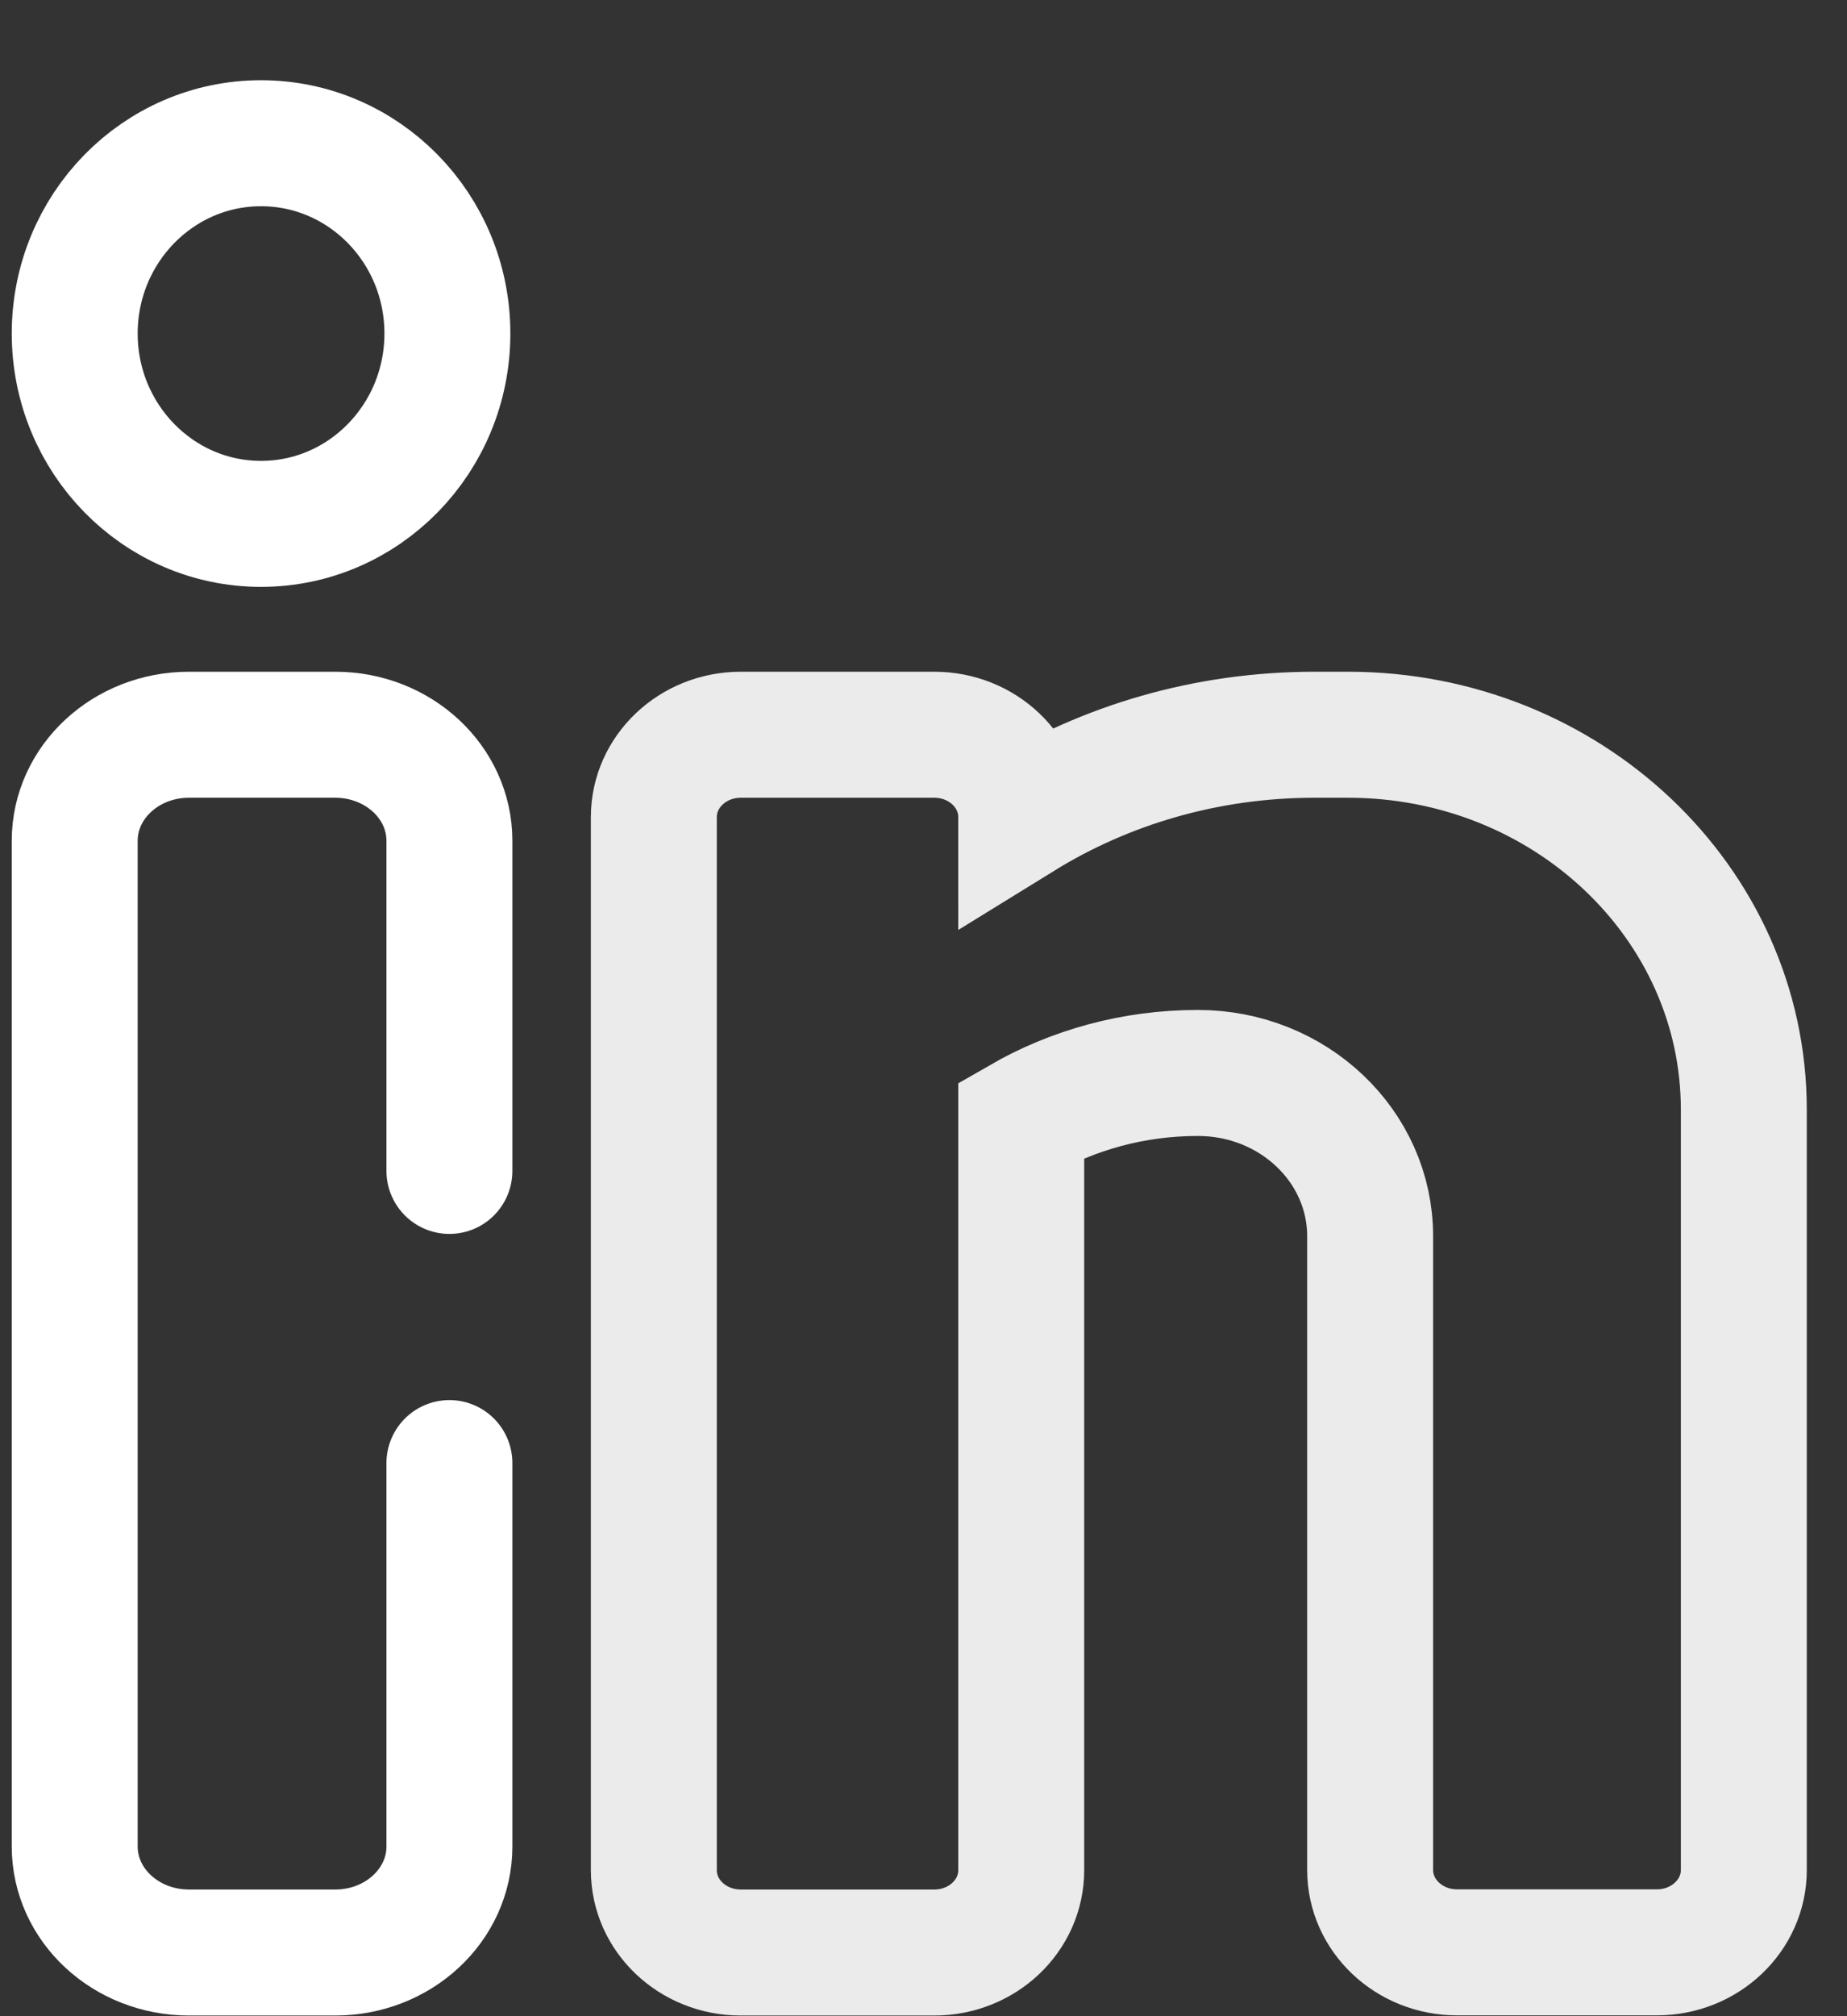
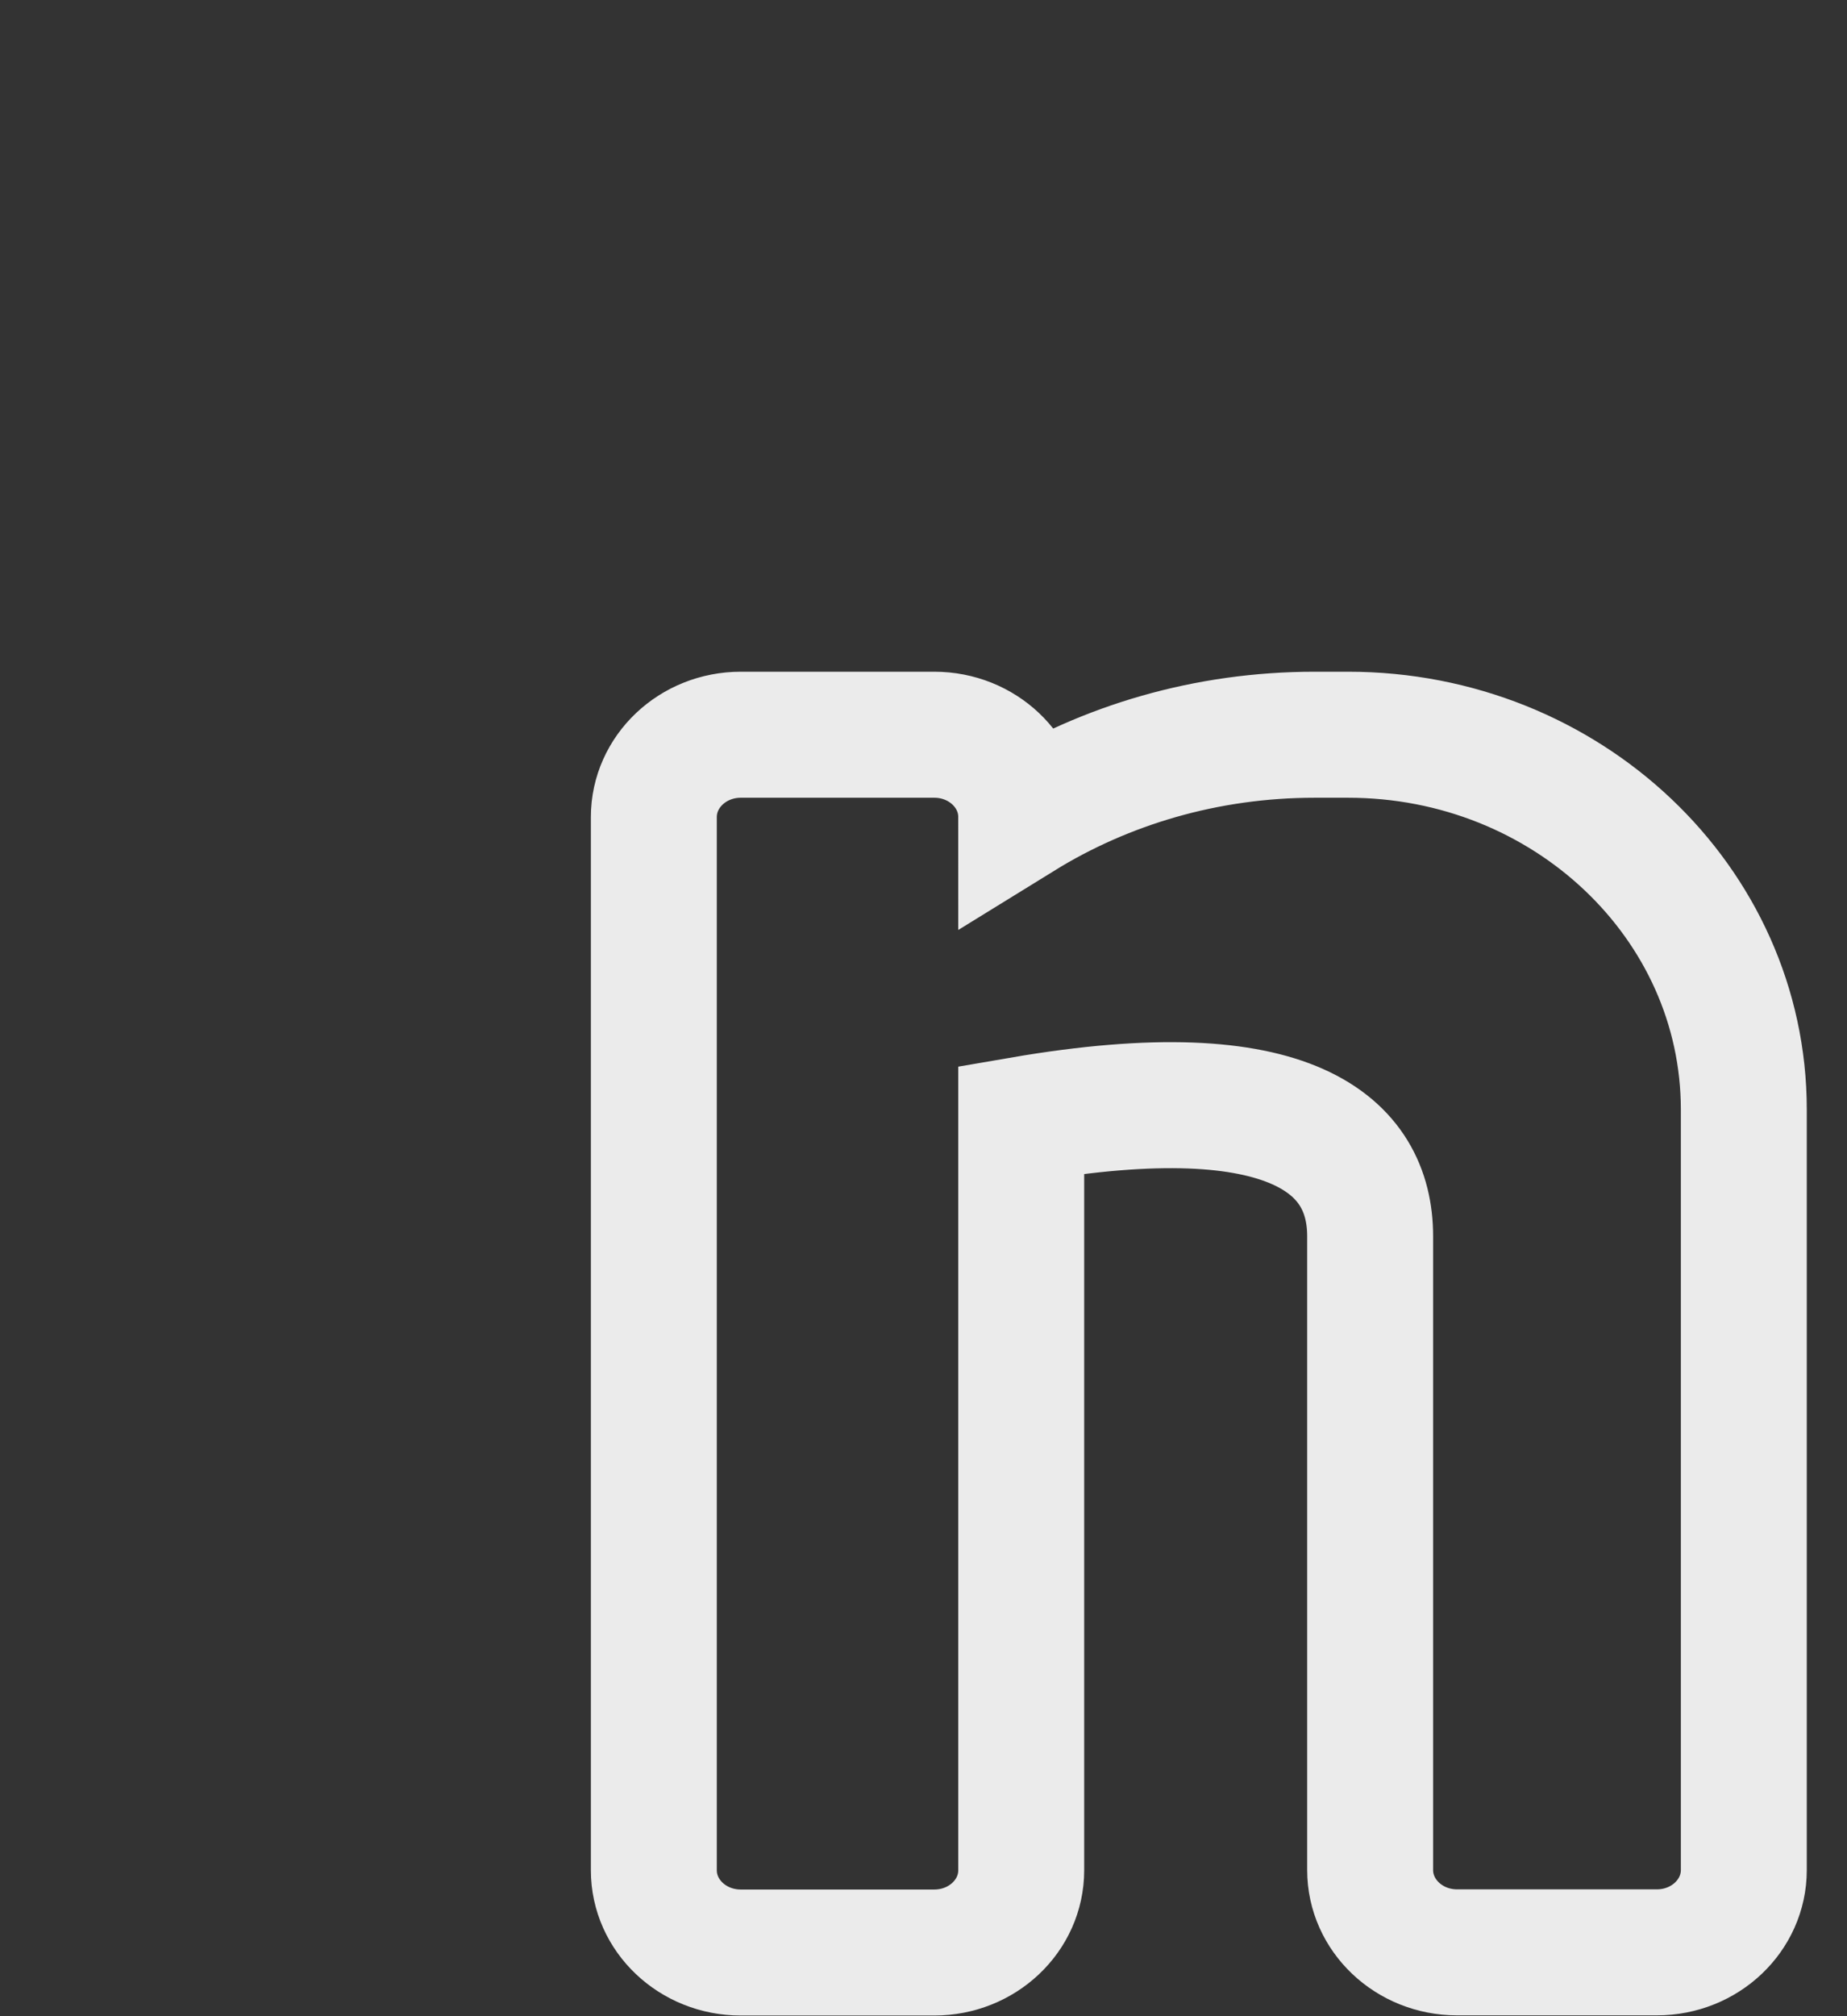
<svg xmlns="http://www.w3.org/2000/svg" width="22" height="24" viewBox="0 0 22 24" fill="none">
  <rect x="0" y="0" width="22" height="24" fill="#333333" stroke="none" />
-   <path d="M5.353 17.416V21.98C5.353 22.677 4.744 23.242 3.993 23.242H2.251C1.499 23.242 0.89 22.677 0.89 21.98V10.008C0.89 9.311 1.499 8.746 2.251 8.746H3.993C4.744 8.746 5.353 9.311 5.353 10.008V13.938" stroke="white" stroke-width="1.5" stroke-miterlimit="10" stroke-linecap="round" />
-   <path opacity="0.9" d="M16.058 8.746H15.659C14.37 8.746 13.169 9.106 12.164 9.726C12.164 9.185 11.701 8.746 11.129 8.746H8.823C8.252 8.746 7.788 9.185 7.788 9.726V22.263C7.788 22.803 8.251 23.242 8.823 23.242H11.129C11.7 23.242 12.164 22.804 12.164 22.263V13.329C12.777 12.976 13.498 12.772 14.268 12.772C15.402 12.772 16.32 13.642 16.32 14.715V22.26C16.32 22.801 16.784 23.24 17.355 23.24H19.736C20.307 23.24 20.771 22.801 20.771 22.26V13.207C20.77 10.743 18.66 8.746 16.058 8.746Z" stroke="white" stroke-width="1.5" stroke-miterlimit="10" />
-   <path d="M3.109 6.236C4.335 6.236 5.329 5.221 5.329 3.97C5.329 2.719 4.335 1.705 3.109 1.705C1.884 1.705 0.89 2.719 0.89 3.97C0.89 5.221 1.884 6.236 3.109 6.236Z" stroke="white" stroke-width="1.5" stroke-miterlimit="10" />
+   <path opacity="0.9" d="M16.058 8.746H15.659C14.37 8.746 13.169 9.106 12.164 9.726C12.164 9.185 11.701 8.746 11.129 8.746H8.823C8.252 8.746 7.788 9.185 7.788 9.726V22.263C7.788 22.803 8.251 23.242 8.823 23.242H11.129C11.7 23.242 12.164 22.804 12.164 22.263V13.329C15.402 12.772 16.32 13.642 16.32 14.715V22.26C16.32 22.801 16.784 23.24 17.355 23.24H19.736C20.307 23.24 20.771 22.801 20.771 22.26V13.207C20.77 10.743 18.66 8.746 16.058 8.746Z" stroke="white" stroke-width="1.5" stroke-miterlimit="10" />
</svg>